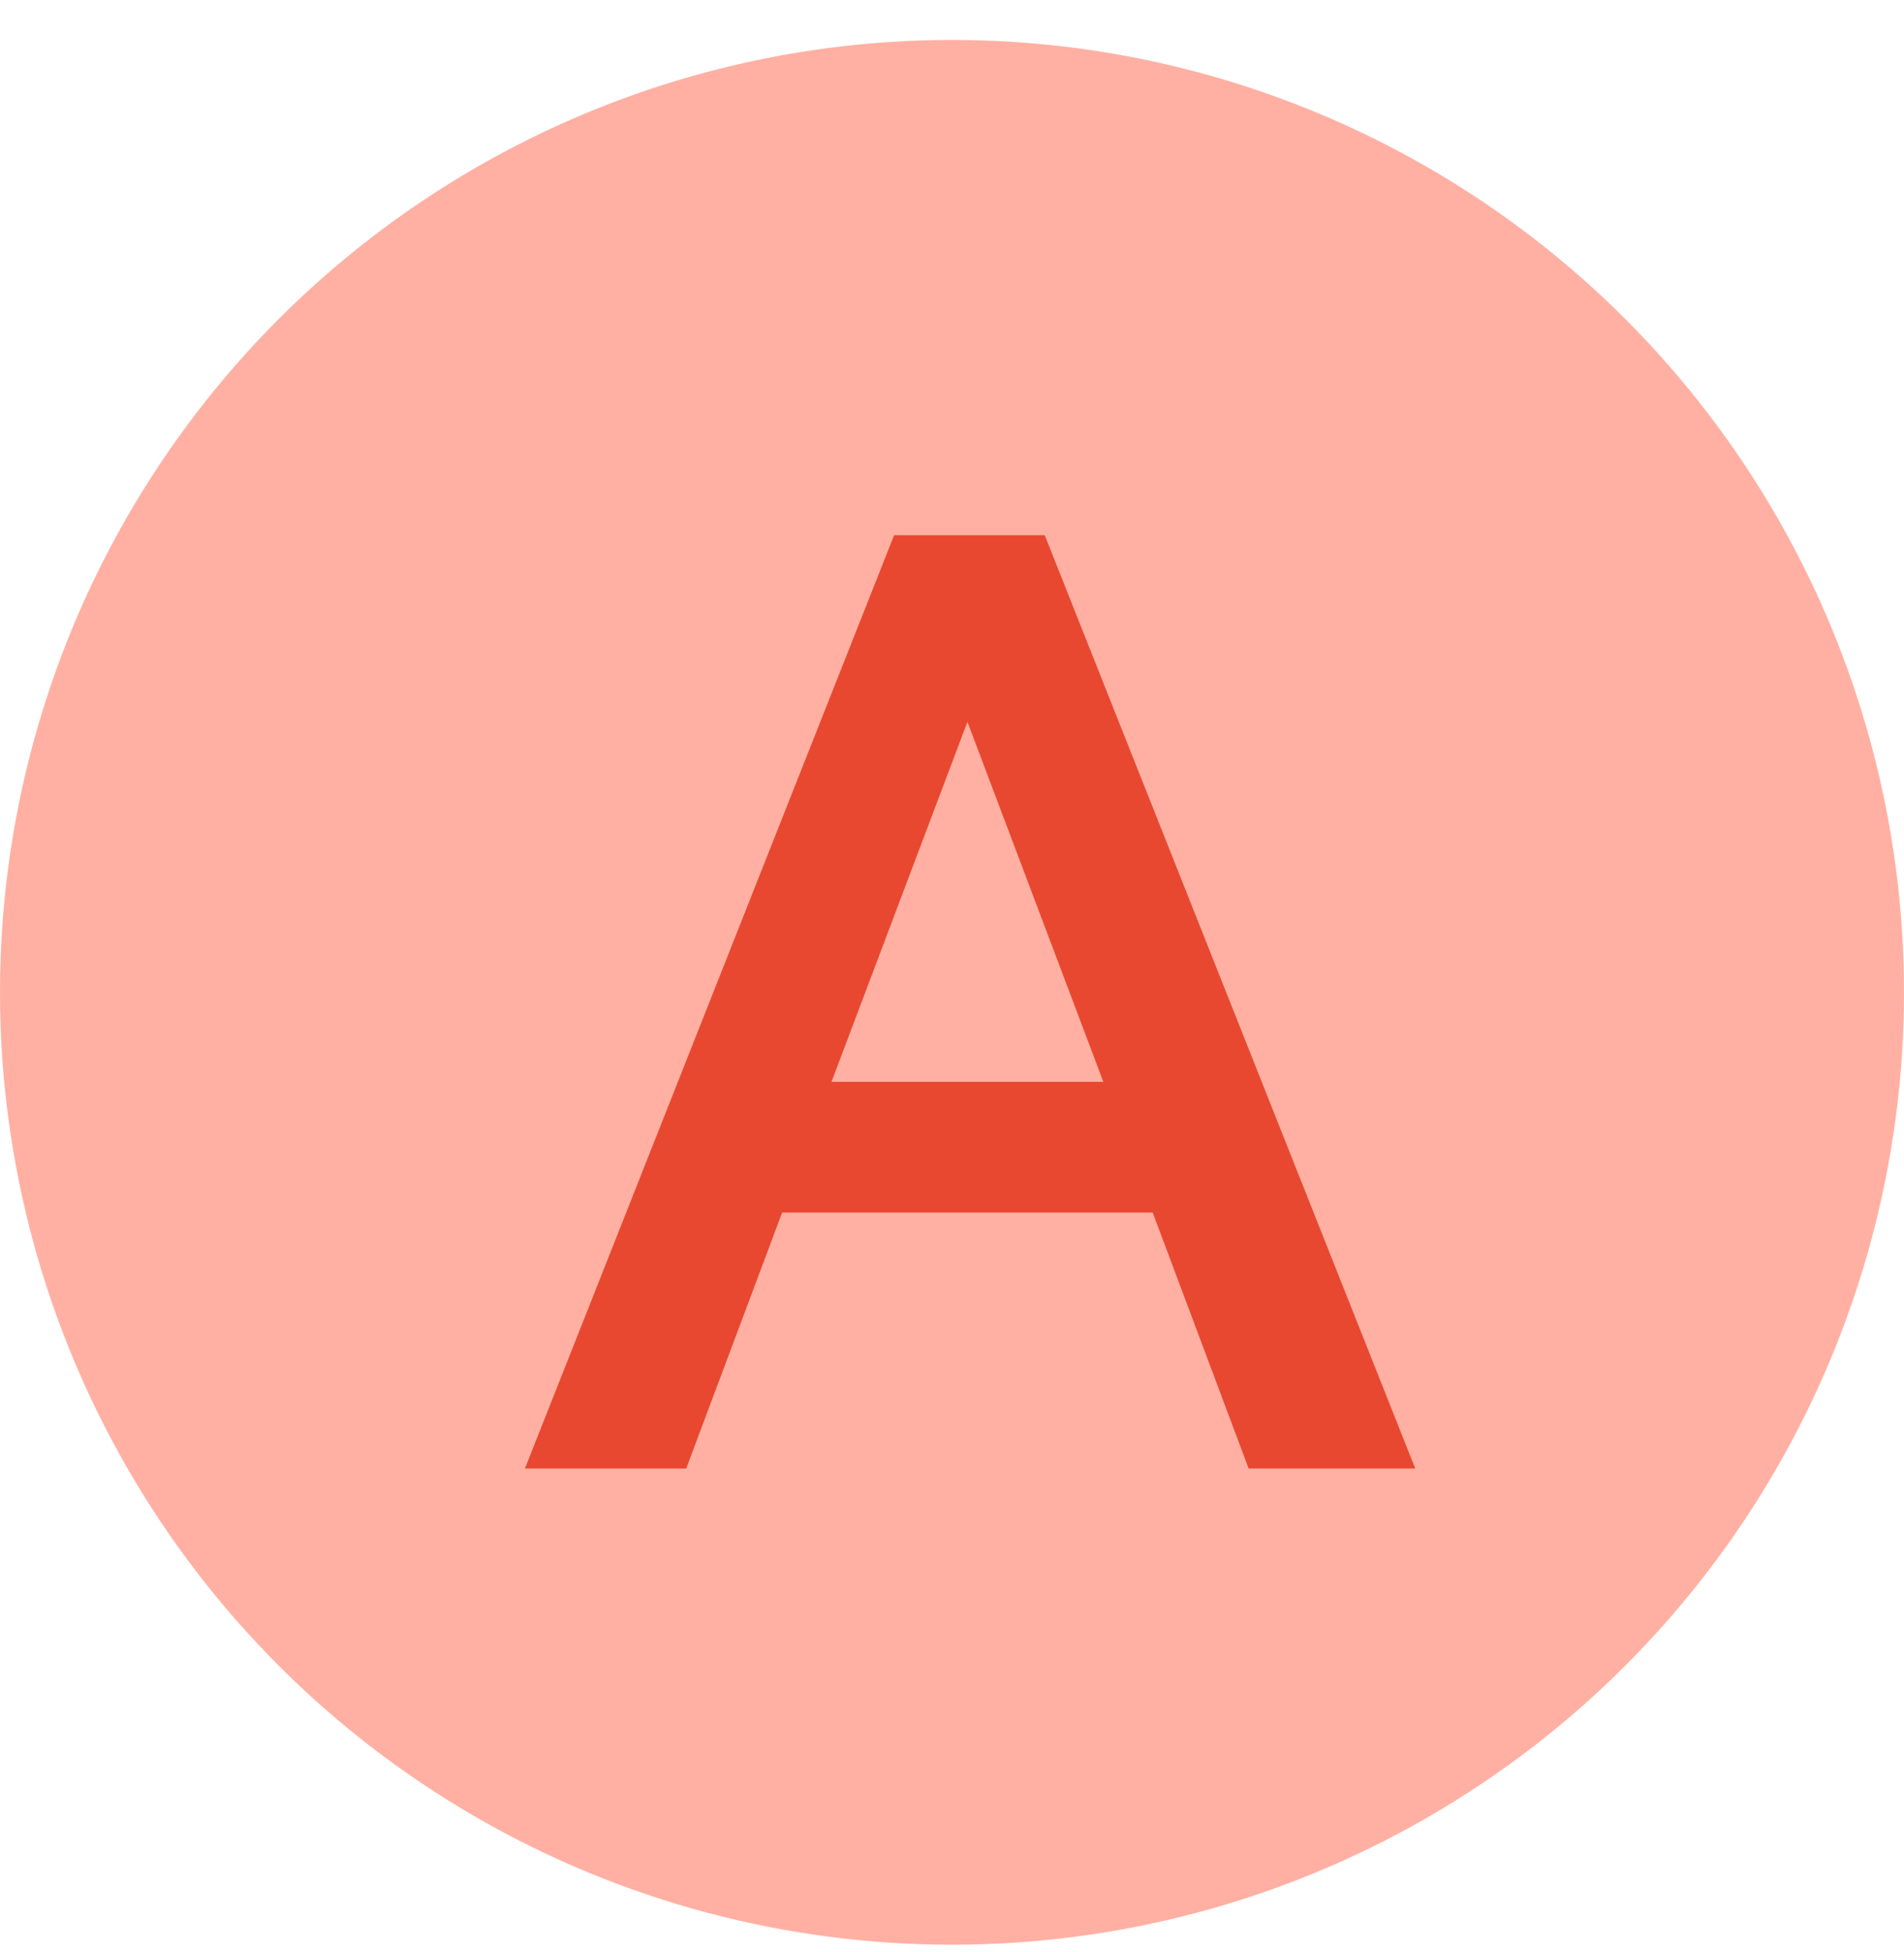
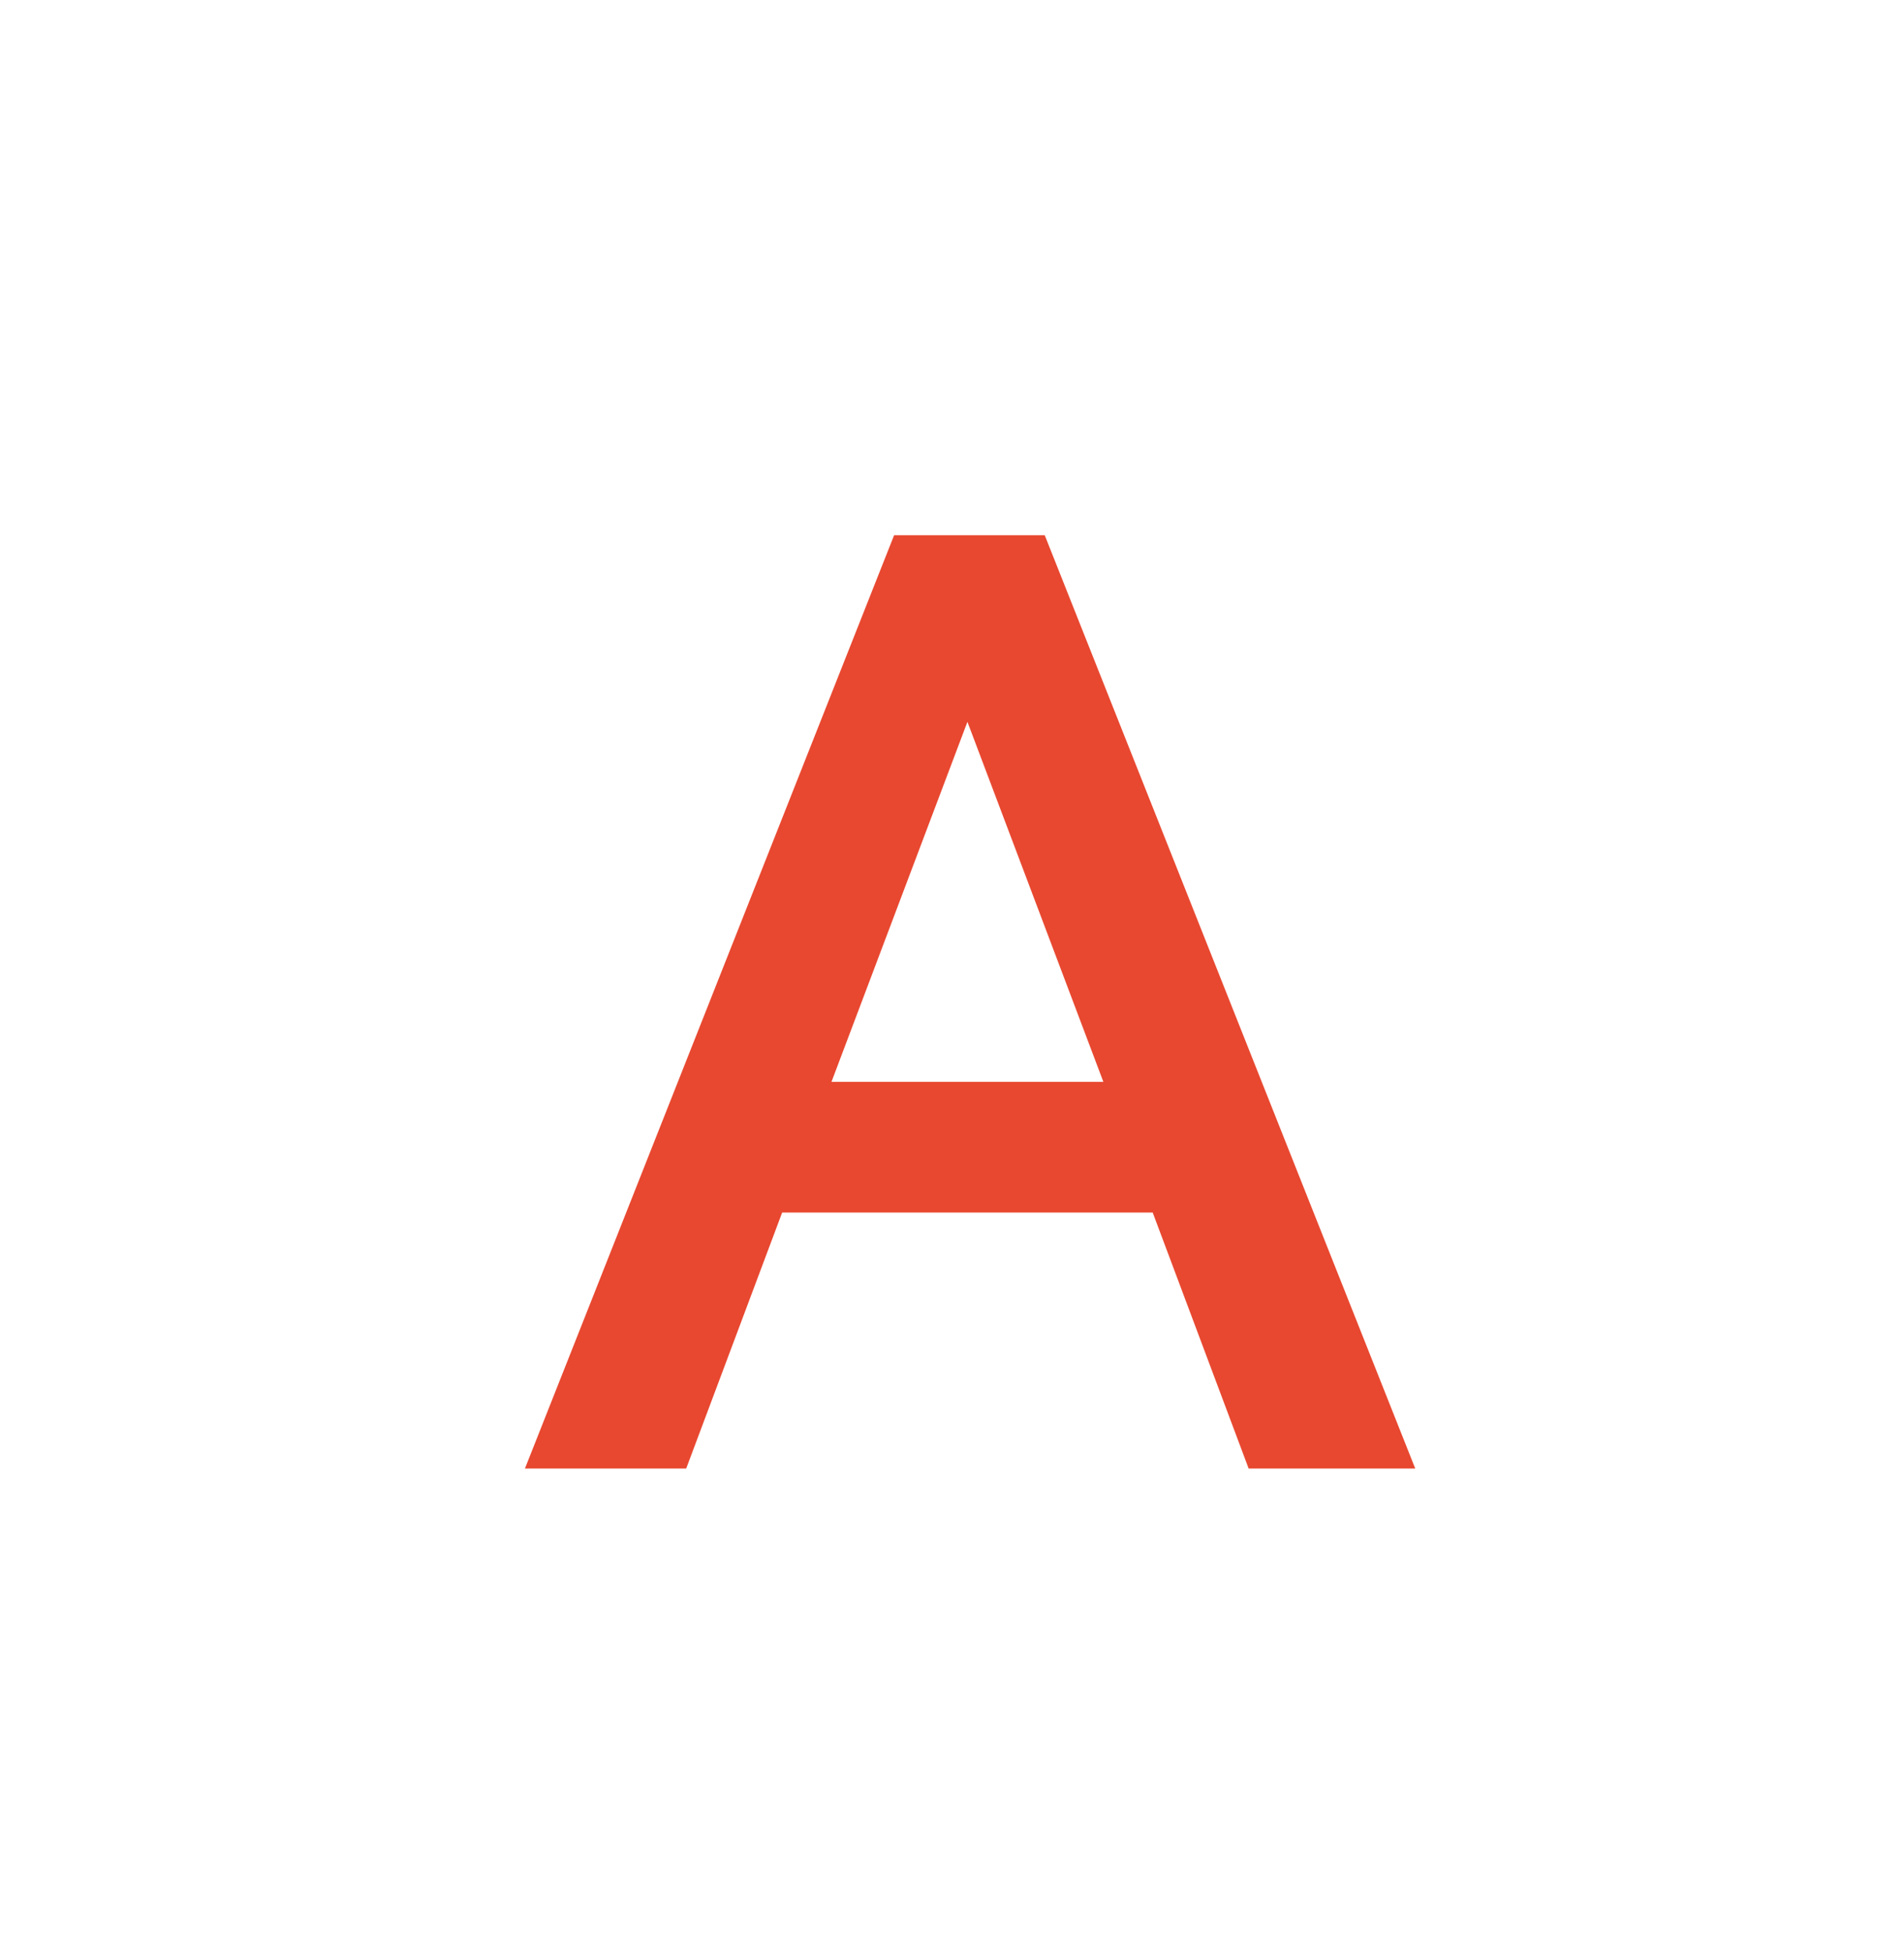
<svg xmlns="http://www.w3.org/2000/svg" width="40" height="41" viewBox="0 0 40 41" fill="none">
-   <circle cx="20" cy="20.839" r="20" fill="#FFB0A3" />
  <path d="M29.732 30.839H26.232L24.216 25.463H16.432L14.416 30.839H11.028L18.784 11.239H21.948L29.732 30.839ZM20.324 15.159L17.468 22.719H23.18L20.324 15.159Z" fill="#E84830" />
</svg>